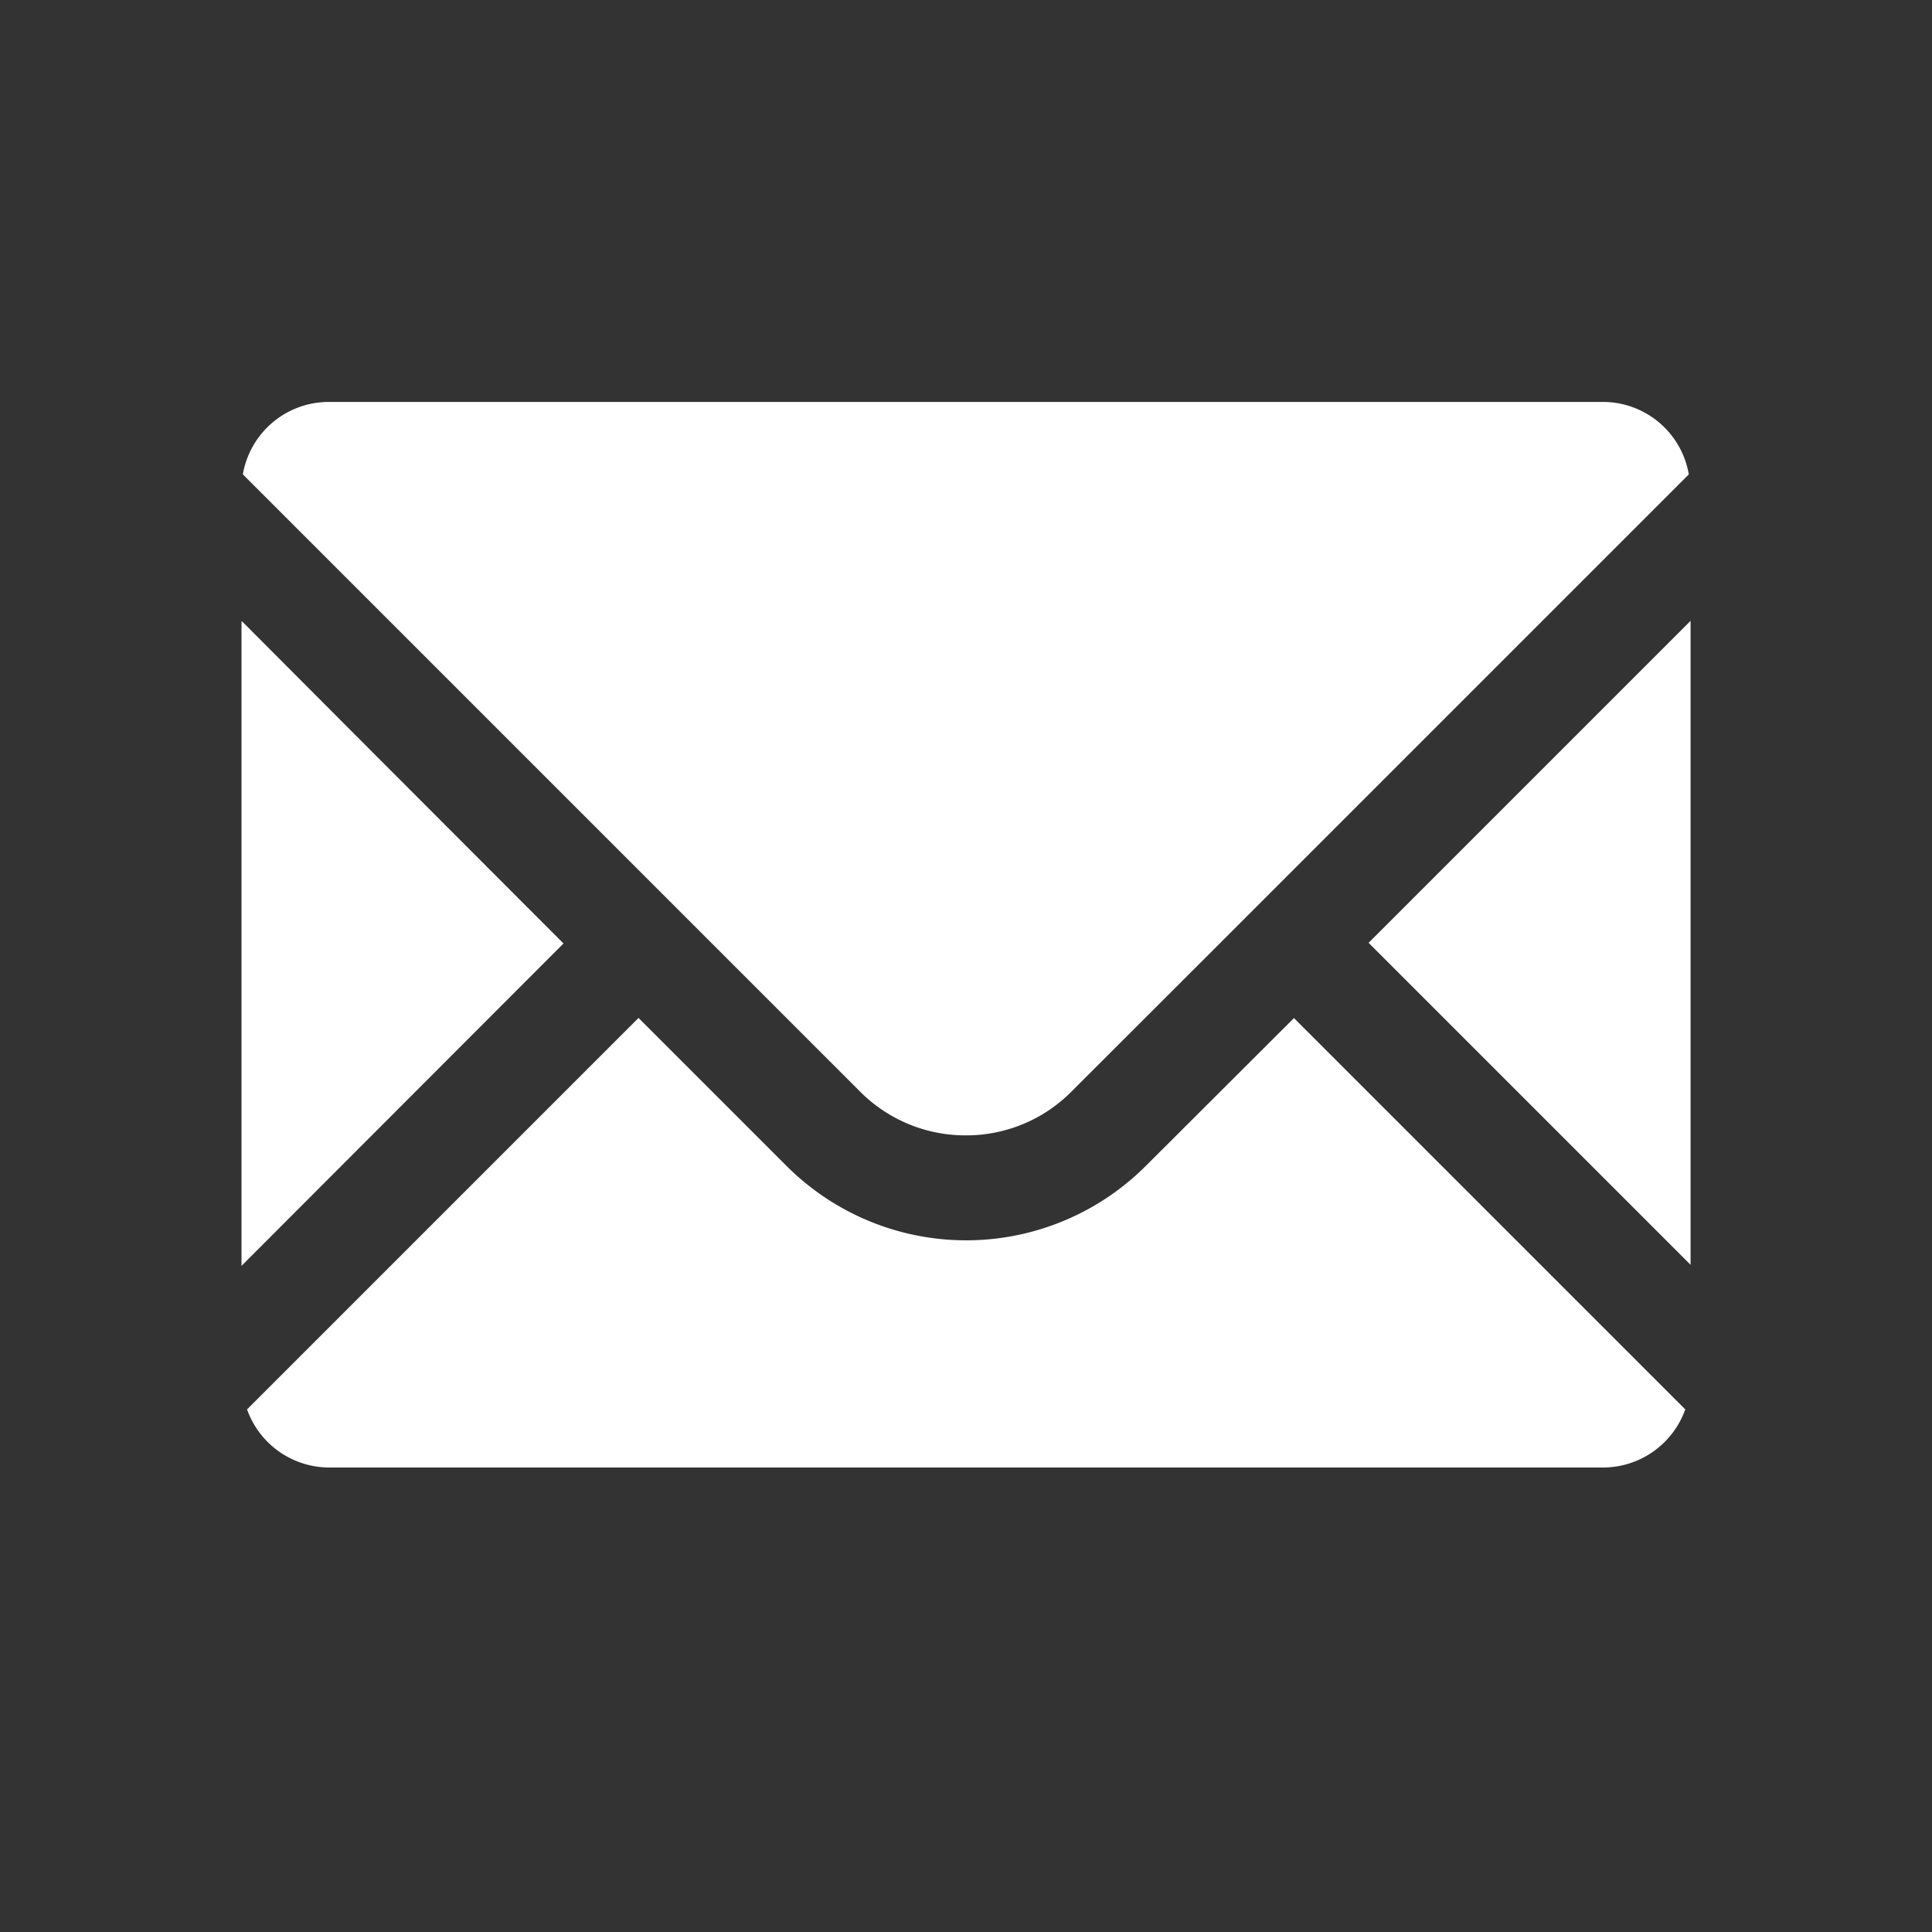
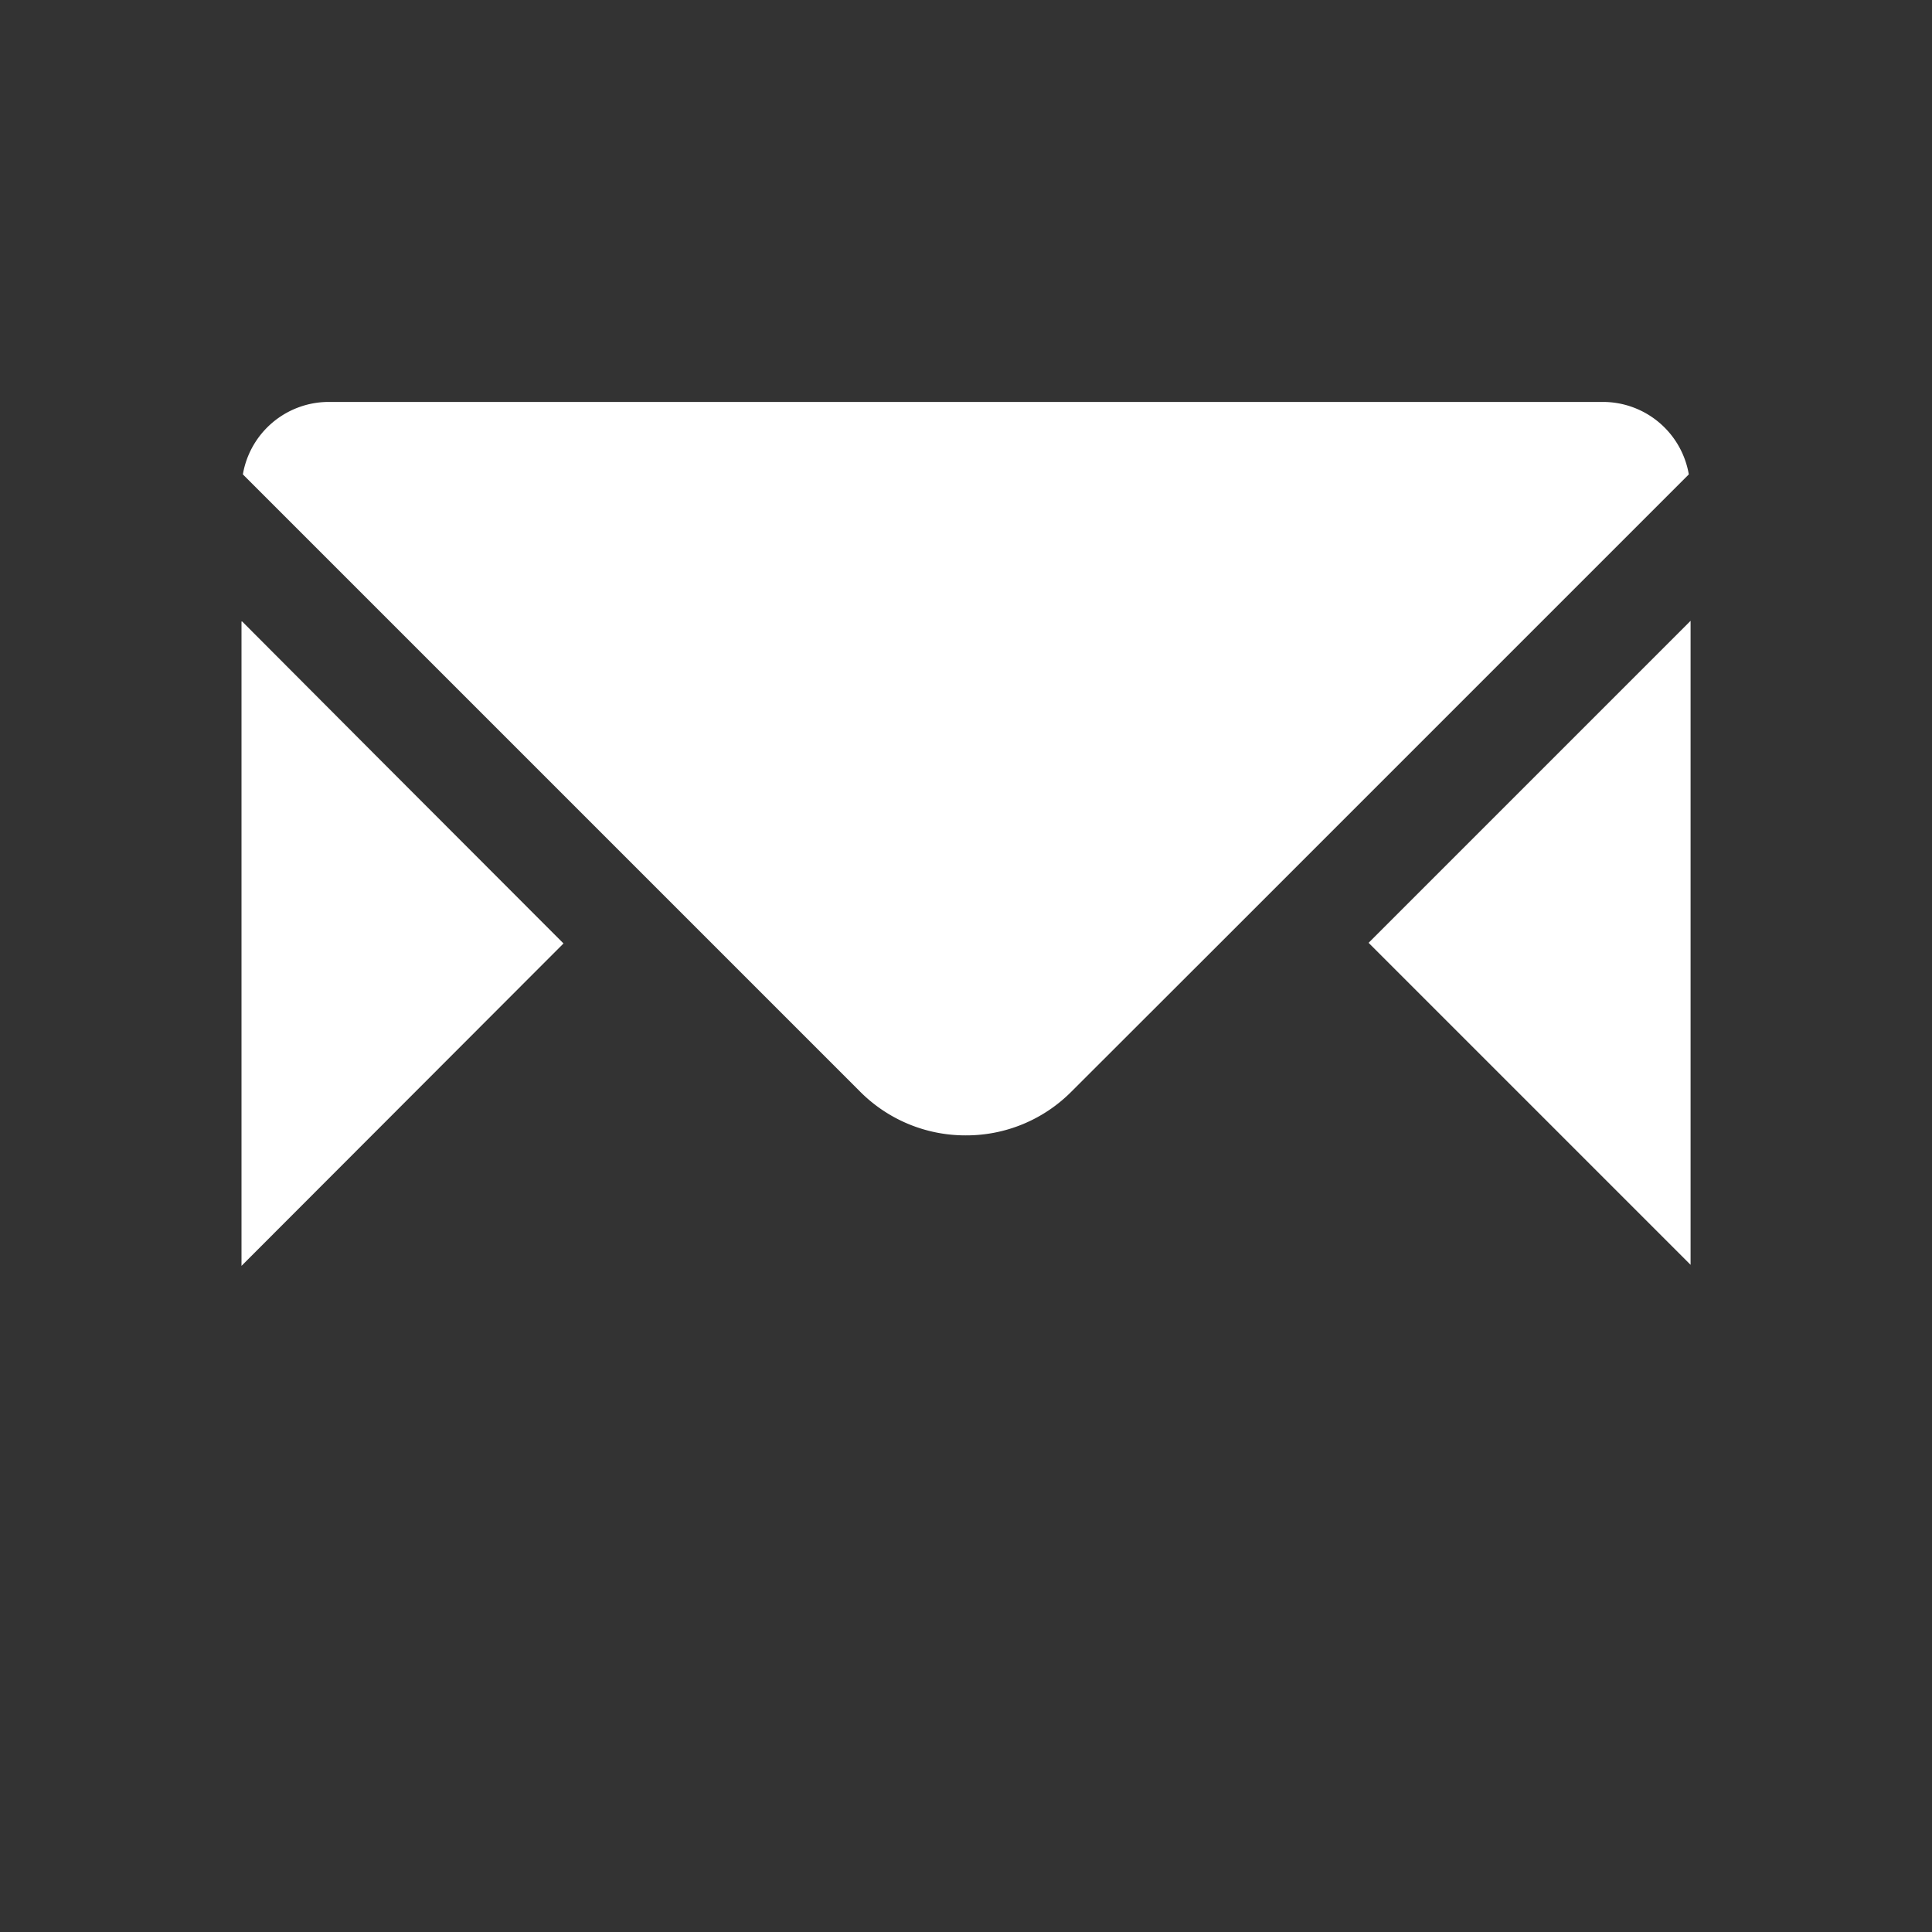
<svg xmlns="http://www.w3.org/2000/svg" width="24" height="24" viewBox="0 0 24 24">
  <rect x="0" y="0" width="24" height="24" fill="#333333" stroke="none" />
  <defs>
    <style>.a{fill:rgba(255,255,255,0);}.b{fill:#fff;}</style>
  </defs>
  <rect class="a" width="24" height="24" />
  <path class="b" d="M9.473,77a1.84,1.84,0,0,0,1.312-.544l1.843-1.841,5.826-5.826a1.083,1.083,0,0,0-1.067-.9H1.559a1.083,1.083,0,0,0-1.067.9l7.667,7.667A1.845,1.845,0,0,0,9.473,77Z" transform="translate(2.525 -62.896)" />
  <path class="b" d="M4,149.238,1.66,146.895.006,145.236v.006L0,145.236v8.007Z" transform="translate(3 -137.518)" />
-   <path class="b" d="M14.741,285.235h0l0,0L12.9,287.072a3.156,3.156,0,0,1-4.466,0l-1.837-1.837h0l0,0-4.863,4.863a1.086,1.086,0,0,0,1.023.722H18.577a1.086,1.086,0,0,0,1.023-.722l-4.859-4.859Z" transform="translate(1.335 -272.59)" />
  <path class="b" d="M401.983,145.177l0,0v-.008l-4,4,4,4v-4.689Z" transform="translate(-380.982 -137.457)" />
</svg>